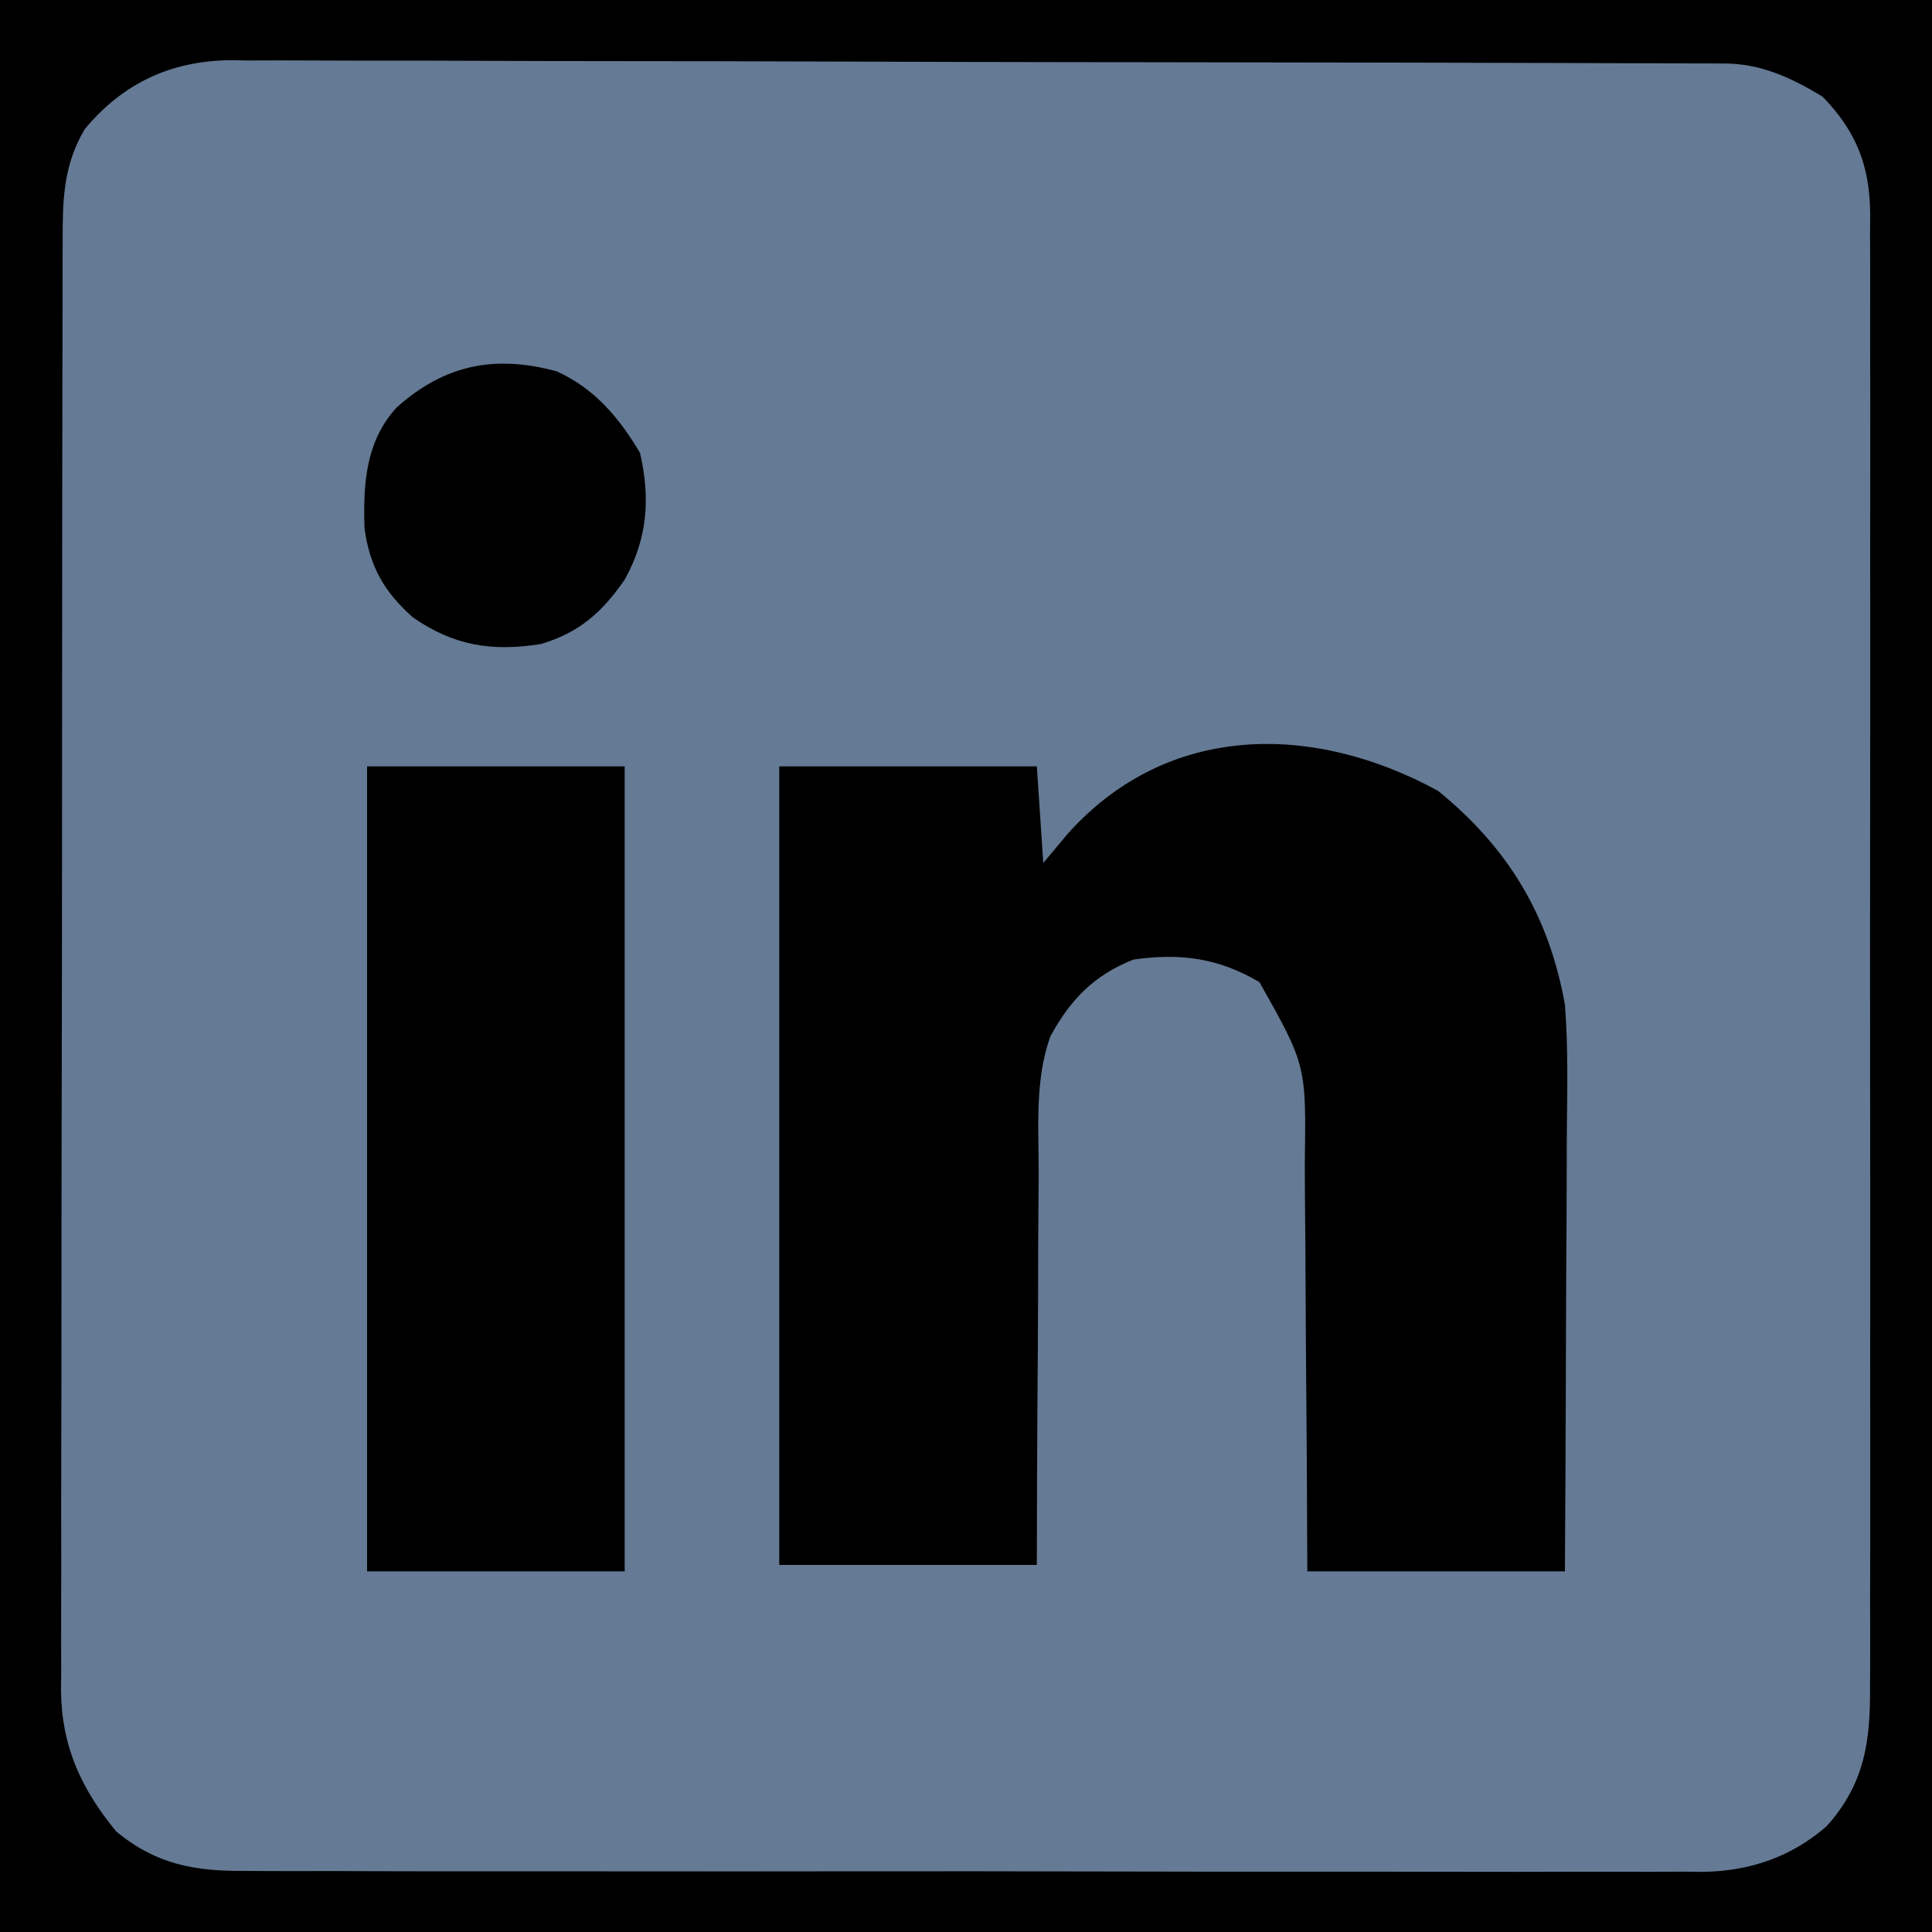
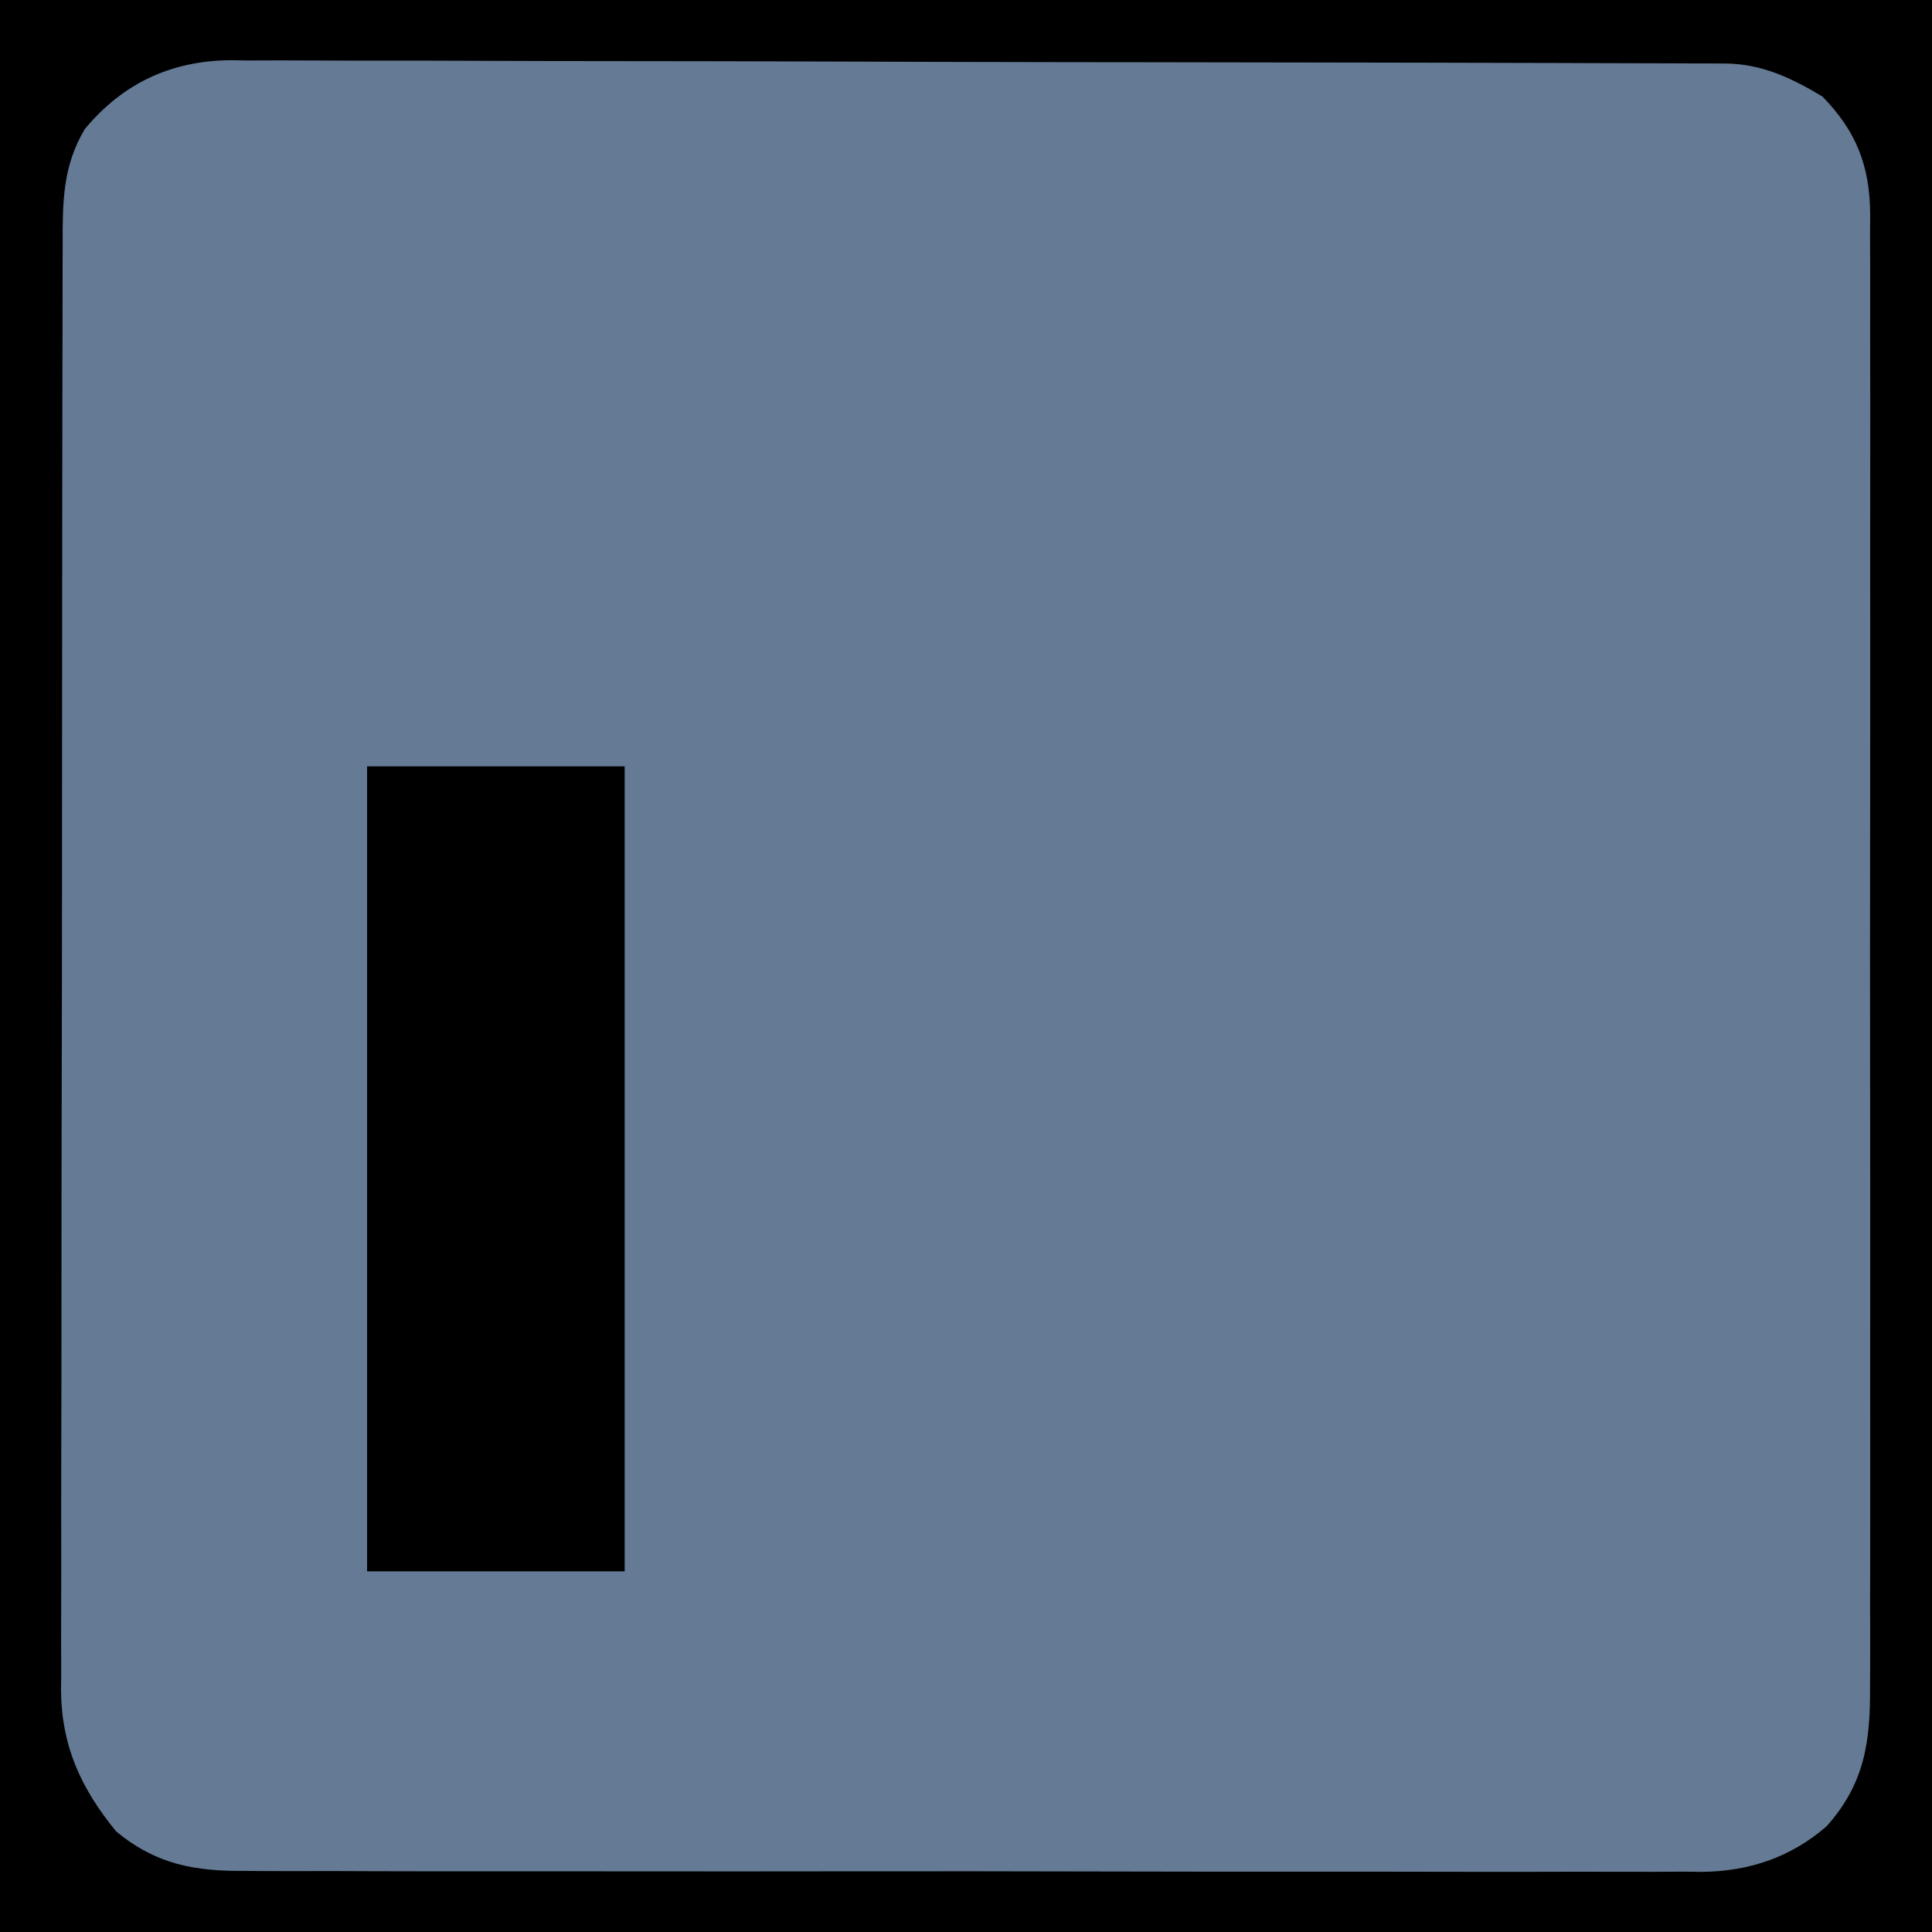
<svg xmlns="http://www.w3.org/2000/svg" version="1.1" width="300px" height="300px" transform="rotate(0) scale(1, 1)">
  <path d="M0 0 C99 0 198 0 300 0 C300 99 300 198 300 300 C201 300 102 300 0 300 C0 201 0 102 0 0 Z " fill="#657a94" transform="translate(0,0)" />
  <path d="M0 0 C99 0 198 0 300 0 C300 99 300 198 300 300 C201 300 102 300 0 300 C0 201 0 102 0 0 Z M13.156 20.059 C9.741 25.793 9.711 31.384 9.733 37.848 C9.728 38.835 9.724 39.822 9.719 40.839 C9.706 44.144 9.708 47.448 9.709 50.753 C9.703 53.124 9.697 55.494 9.689 57.865 C9.673 63.634 9.667 69.403 9.666 75.173 C9.665 79.864 9.661 84.556 9.654 89.247 C9.637 102.558 9.628 115.868 9.629 129.179 C9.629 129.896 9.629 130.613 9.629 131.352 C9.629 132.07 9.63 132.788 9.63 133.527 C9.63 145.161 9.611 156.794 9.583 168.427 C9.554 180.382 9.541 192.337 9.542 204.291 C9.543 210.999 9.537 217.707 9.516 224.414 C9.497 230.724 9.496 237.033 9.511 243.343 C9.513 245.656 9.508 247.97 9.496 250.283 C9.481 253.446 9.49 256.608 9.506 259.771 C9.495 260.682 9.485 261.593 9.474 262.532 C9.567 271.197 12.597 277.746 18.047 284.395 C24.295 289.531 30.244 290.586 38.158 290.515 C39.652 290.525 39.652 290.525 41.177 290.536 C44.501 290.554 47.824 290.544 51.148 290.533 C53.537 290.541 55.926 290.549 58.315 290.56 C64.122 290.58 69.928 290.581 75.735 290.573 C80.458 290.567 85.18 290.568 89.902 290.574 C90.912 290.576 90.912 290.576 91.942 290.577 C93.31 290.579 94.678 290.581 96.046 290.583 C108.861 290.599 121.676 290.59 134.492 290.574 C146.202 290.559 157.912 290.573 169.622 290.602 C181.662 290.632 193.701 290.643 205.74 290.633 C207.104 290.632 208.467 290.631 209.83 290.63 C210.501 290.63 211.172 290.629 211.863 290.629 C216.575 290.627 221.287 290.636 225.999 290.651 C232.351 290.669 238.702 290.663 245.053 290.639 C247.381 290.634 249.708 290.637 252.036 290.65 C255.221 290.666 258.404 290.651 261.588 290.628 C262.503 290.64 263.418 290.652 264.36 290.664 C271.625 290.56 278.057 288.418 283.623 283.593 C289.577 276.944 290.442 270.371 290.381 261.859 C290.386 260.853 290.39 259.847 290.395 258.81 C290.407 255.446 290.398 252.083 290.388 248.719 C290.392 246.304 290.398 243.889 290.404 241.474 C290.416 235.601 290.415 229.727 290.406 223.854 C290.399 219.08 290.398 214.307 290.401 209.533 C290.402 208.853 290.402 208.173 290.403 207.472 C290.404 206.09 290.405 204.709 290.406 203.327 C290.414 190.38 290.404 177.433 290.388 164.486 C290.375 153.381 290.377 142.276 290.391 131.171 C290.407 118.268 290.413 105.365 290.404 92.462 C290.403 91.086 290.402 89.71 290.401 88.333 C290.401 87.318 290.401 87.318 290.4 86.282 C290.397 81.514 290.402 76.746 290.409 71.979 C290.418 65.561 290.412 59.143 290.394 52.725 C290.39 50.369 290.391 48.012 290.398 45.655 C290.406 42.441 290.396 39.228 290.381 36.014 C290.388 35.079 290.394 34.144 290.401 33.18 C290.334 25.754 288.268 20.411 283 15 C278.217 12.115 273.499 9.881 267.848 9.863 C266.998 9.858 266.149 9.853 265.273 9.848 C263.872 9.847 263.872 9.847 262.443 9.846 C261.451 9.842 260.46 9.837 259.438 9.833 C256.098 9.819 252.759 9.813 249.42 9.807 C247.032 9.799 244.643 9.791 242.255 9.782 C235.077 9.758 227.898 9.743 220.719 9.73 C218.691 9.727 216.662 9.723 214.634 9.719 C202.033 9.693 189.432 9.671 176.831 9.659 C173.912 9.656 170.994 9.653 168.075 9.65 C166.987 9.649 166.987 9.649 165.877 9.648 C154.134 9.635 142.391 9.602 130.649 9.56 C118.587 9.518 106.525 9.494 94.463 9.489 C87.693 9.485 80.923 9.474 74.153 9.441 C67.782 9.411 61.41 9.404 55.038 9.416 C52.703 9.416 50.367 9.408 48.031 9.391 C44.836 9.368 41.641 9.376 38.446 9.392 C37.527 9.378 36.609 9.364 35.663 9.35 C26.487 9.462 19.029 12.973 13.156 20.059 Z " fill="#000000" transform="translate(0,0)" />
-   <path d="M0 0 C10.866 8.845 17.2 19.29 19.688 33.188 C20.222 39.943 20.038 46.742 19.98 53.512 C19.975 55.469 19.971 57.426 19.968 59.383 C19.956 64.501 19.927 69.619 19.893 74.736 C19.857 80.895 19.844 87.053 19.826 93.212 C19.797 102.537 19.74 111.862 19.688 121.188 C6.487 121.188 -6.713 121.188 -20.312 121.188 C-20.338 115.601 -20.364 110.014 -20.391 104.258 C-20.416 100.703 -20.442 97.148 -20.473 93.594 C-20.521 87.961 -20.565 82.328 -20.583 76.694 C-20.599 72.149 -20.633 67.604 -20.681 63.059 C-20.696 61.331 -20.704 59.603 -20.704 57.875 C-20.48 42.589 -20.48 42.589 -27.75 29.688 C-34.159 25.936 -39.968 25.152 -47.312 26.188 C-53.428 28.599 -57.131 32.434 -60.224 38.14 C-62.624 44.86 -62.038 52.291 -62.02 59.348 C-62.033 61.106 -62.048 62.864 -62.065 64.623 C-62.105 69.224 -62.115 73.825 -62.119 78.427 C-62.13 83.962 -62.178 89.497 -62.22 95.032 C-62.279 103.418 -62.291 111.802 -62.312 120.188 C-75.513 120.188 -88.713 120.188 -102.312 120.188 C-102.312 79.267 -102.312 38.347 -102.312 -3.812 C-89.112 -3.812 -75.912 -3.812 -62.312 -3.812 C-61.818 3.612 -61.818 3.612 -61.312 11.188 C-60.034 9.661 -58.755 8.135 -57.438 6.562 C-41.897 -10.689 -19.298 -10.559 0 0 Z " fill="#000000" transform="translate(223.312,122.812)" />
  <path d="M0 0 C13.2 0 26.4 0 40 0 C40 41.25 40 82.5 40 125 C26.8 125 13.6 125 0 125 C0 83.75 0 42.5 0 0 Z " fill="#000000" transform="translate(57,119)" />
-   <path d="M0 0 C5.897 2.658 9.702 7.186 12.957 12.66 C14.595 19.706 14.138 25.971 10.582 32.348 C7.083 37.447 3.49 40.59 -2.418 42.348 C-10.01 43.562 -15.919 42.63 -22.281 38.234 C-26.751 34.287 -29.019 30.313 -29.816 24.383 C-30.042 17.509 -29.641 10.835 -24.801 5.598 C-17.466 -0.95 -9.72 -2.622 0 0 Z " fill="#000000" transform="translate(86.418,57.652)" />
</svg>